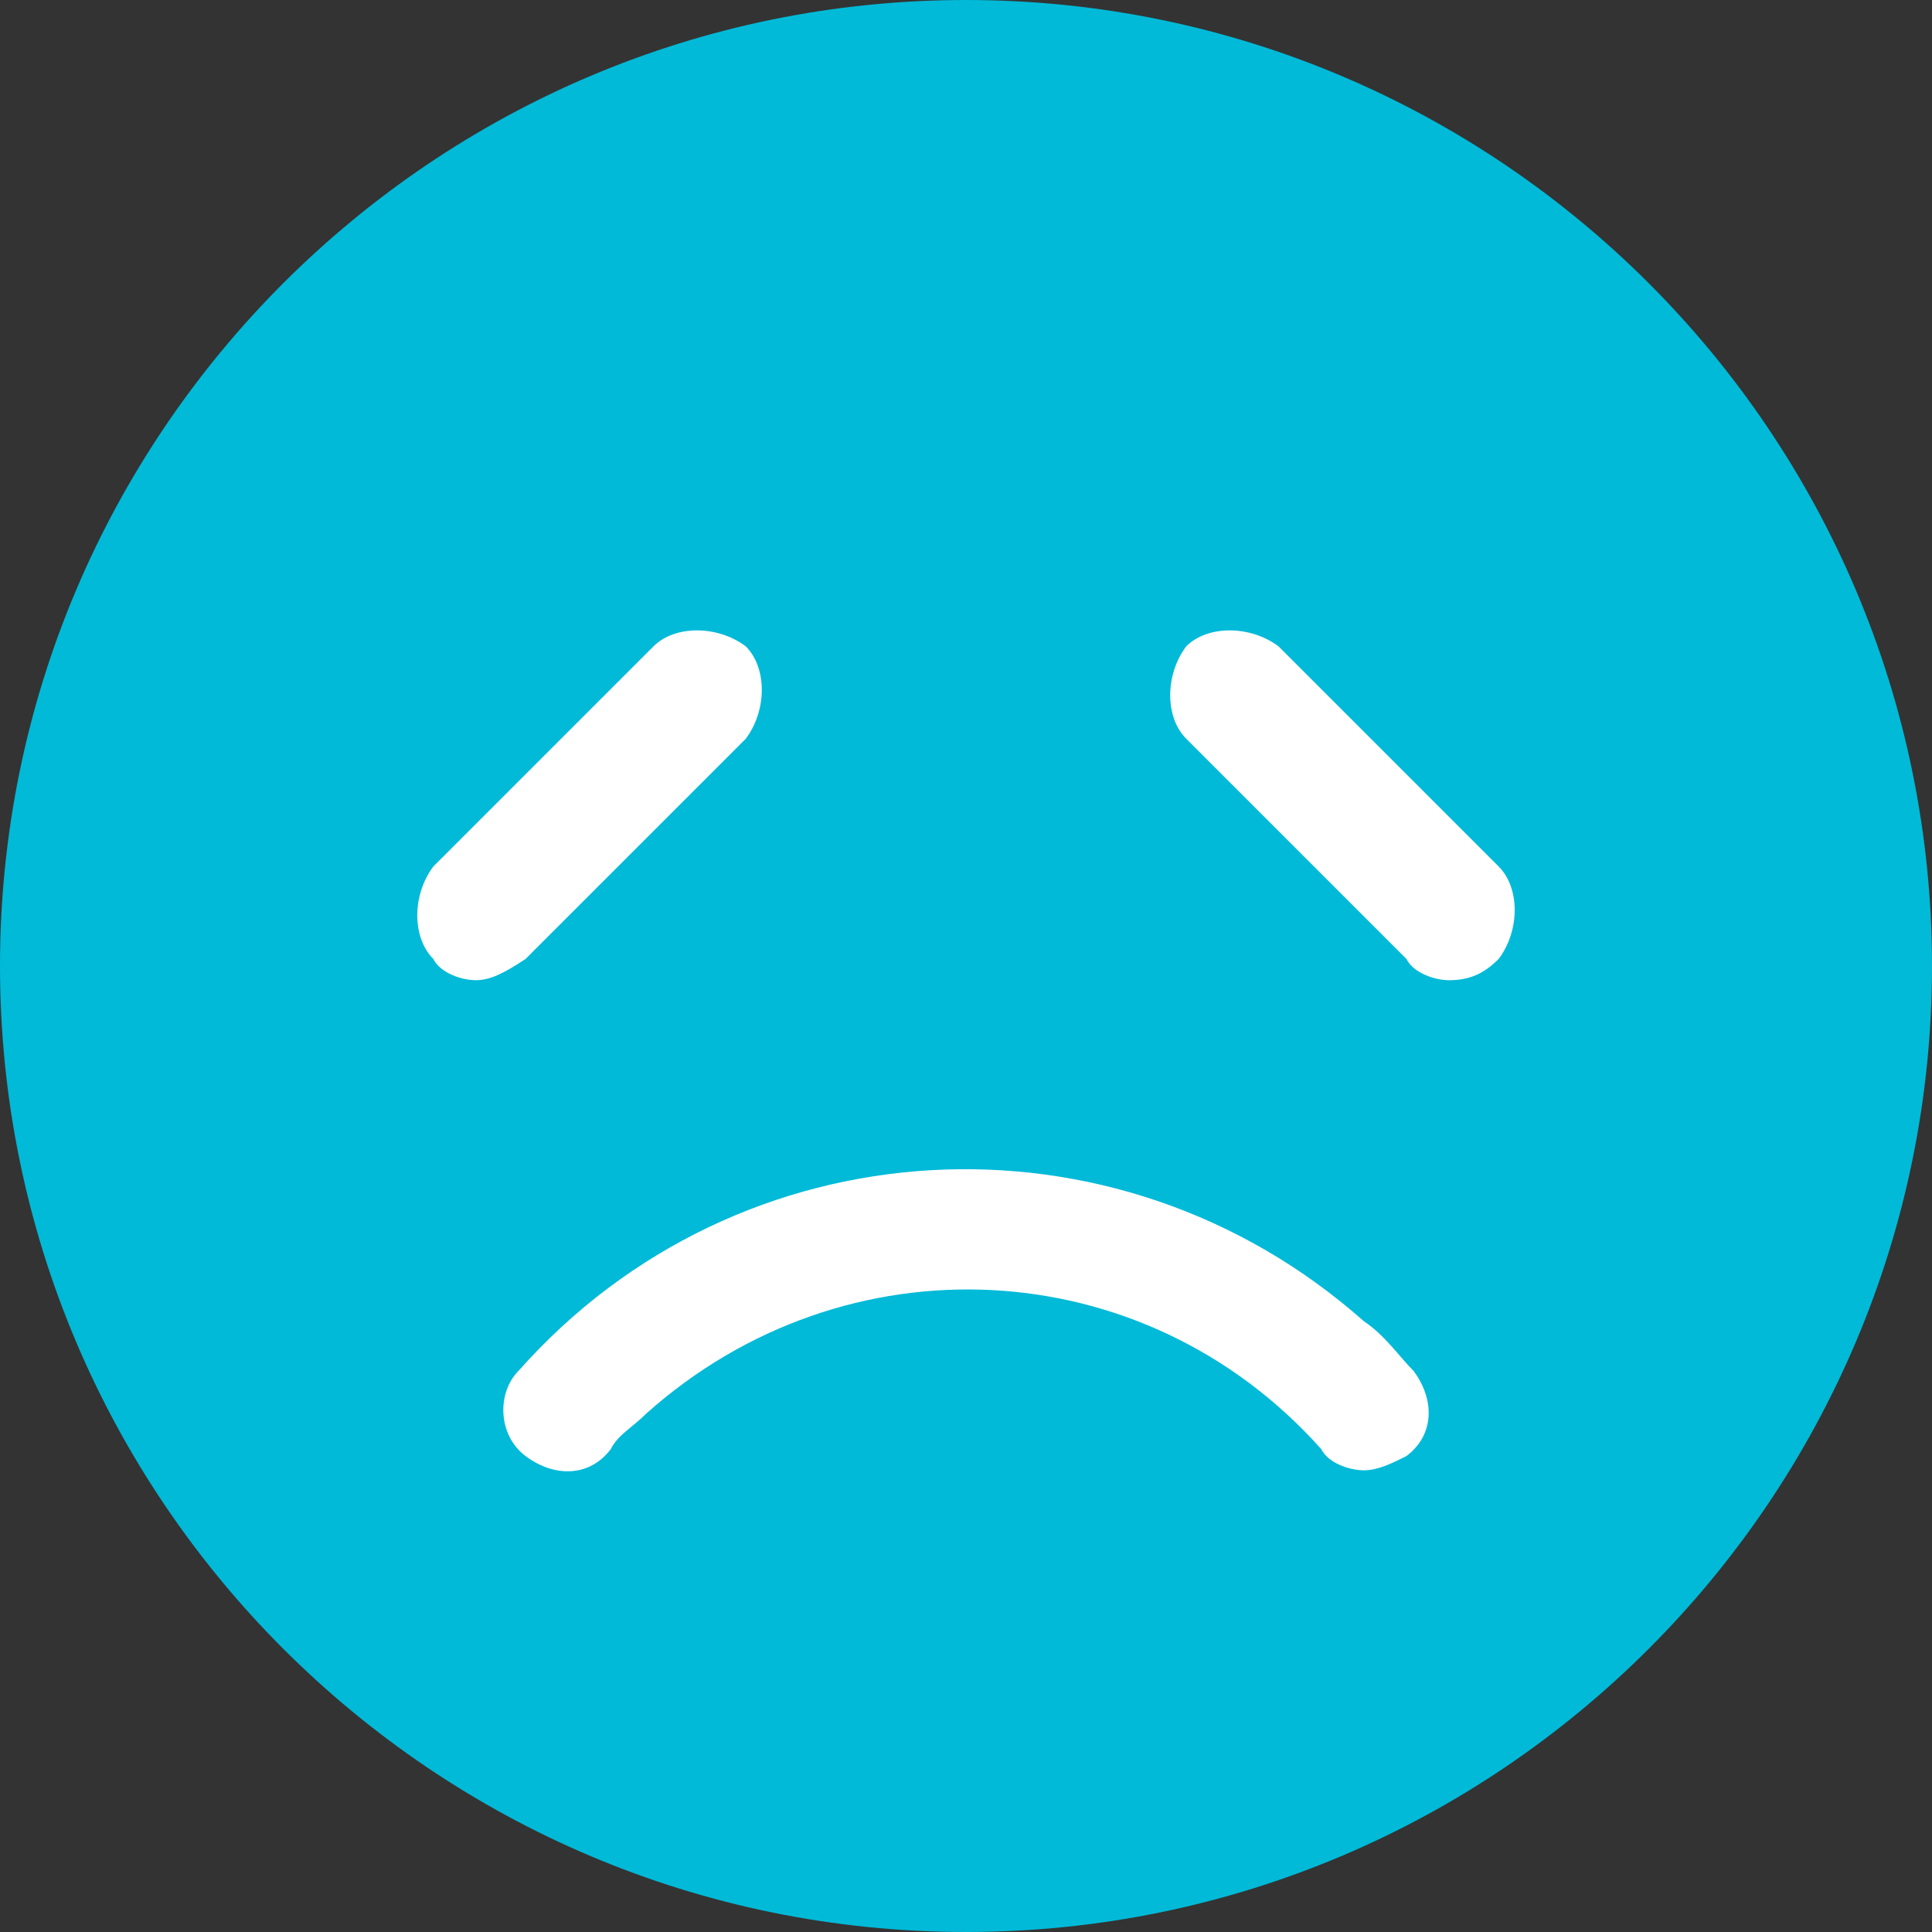
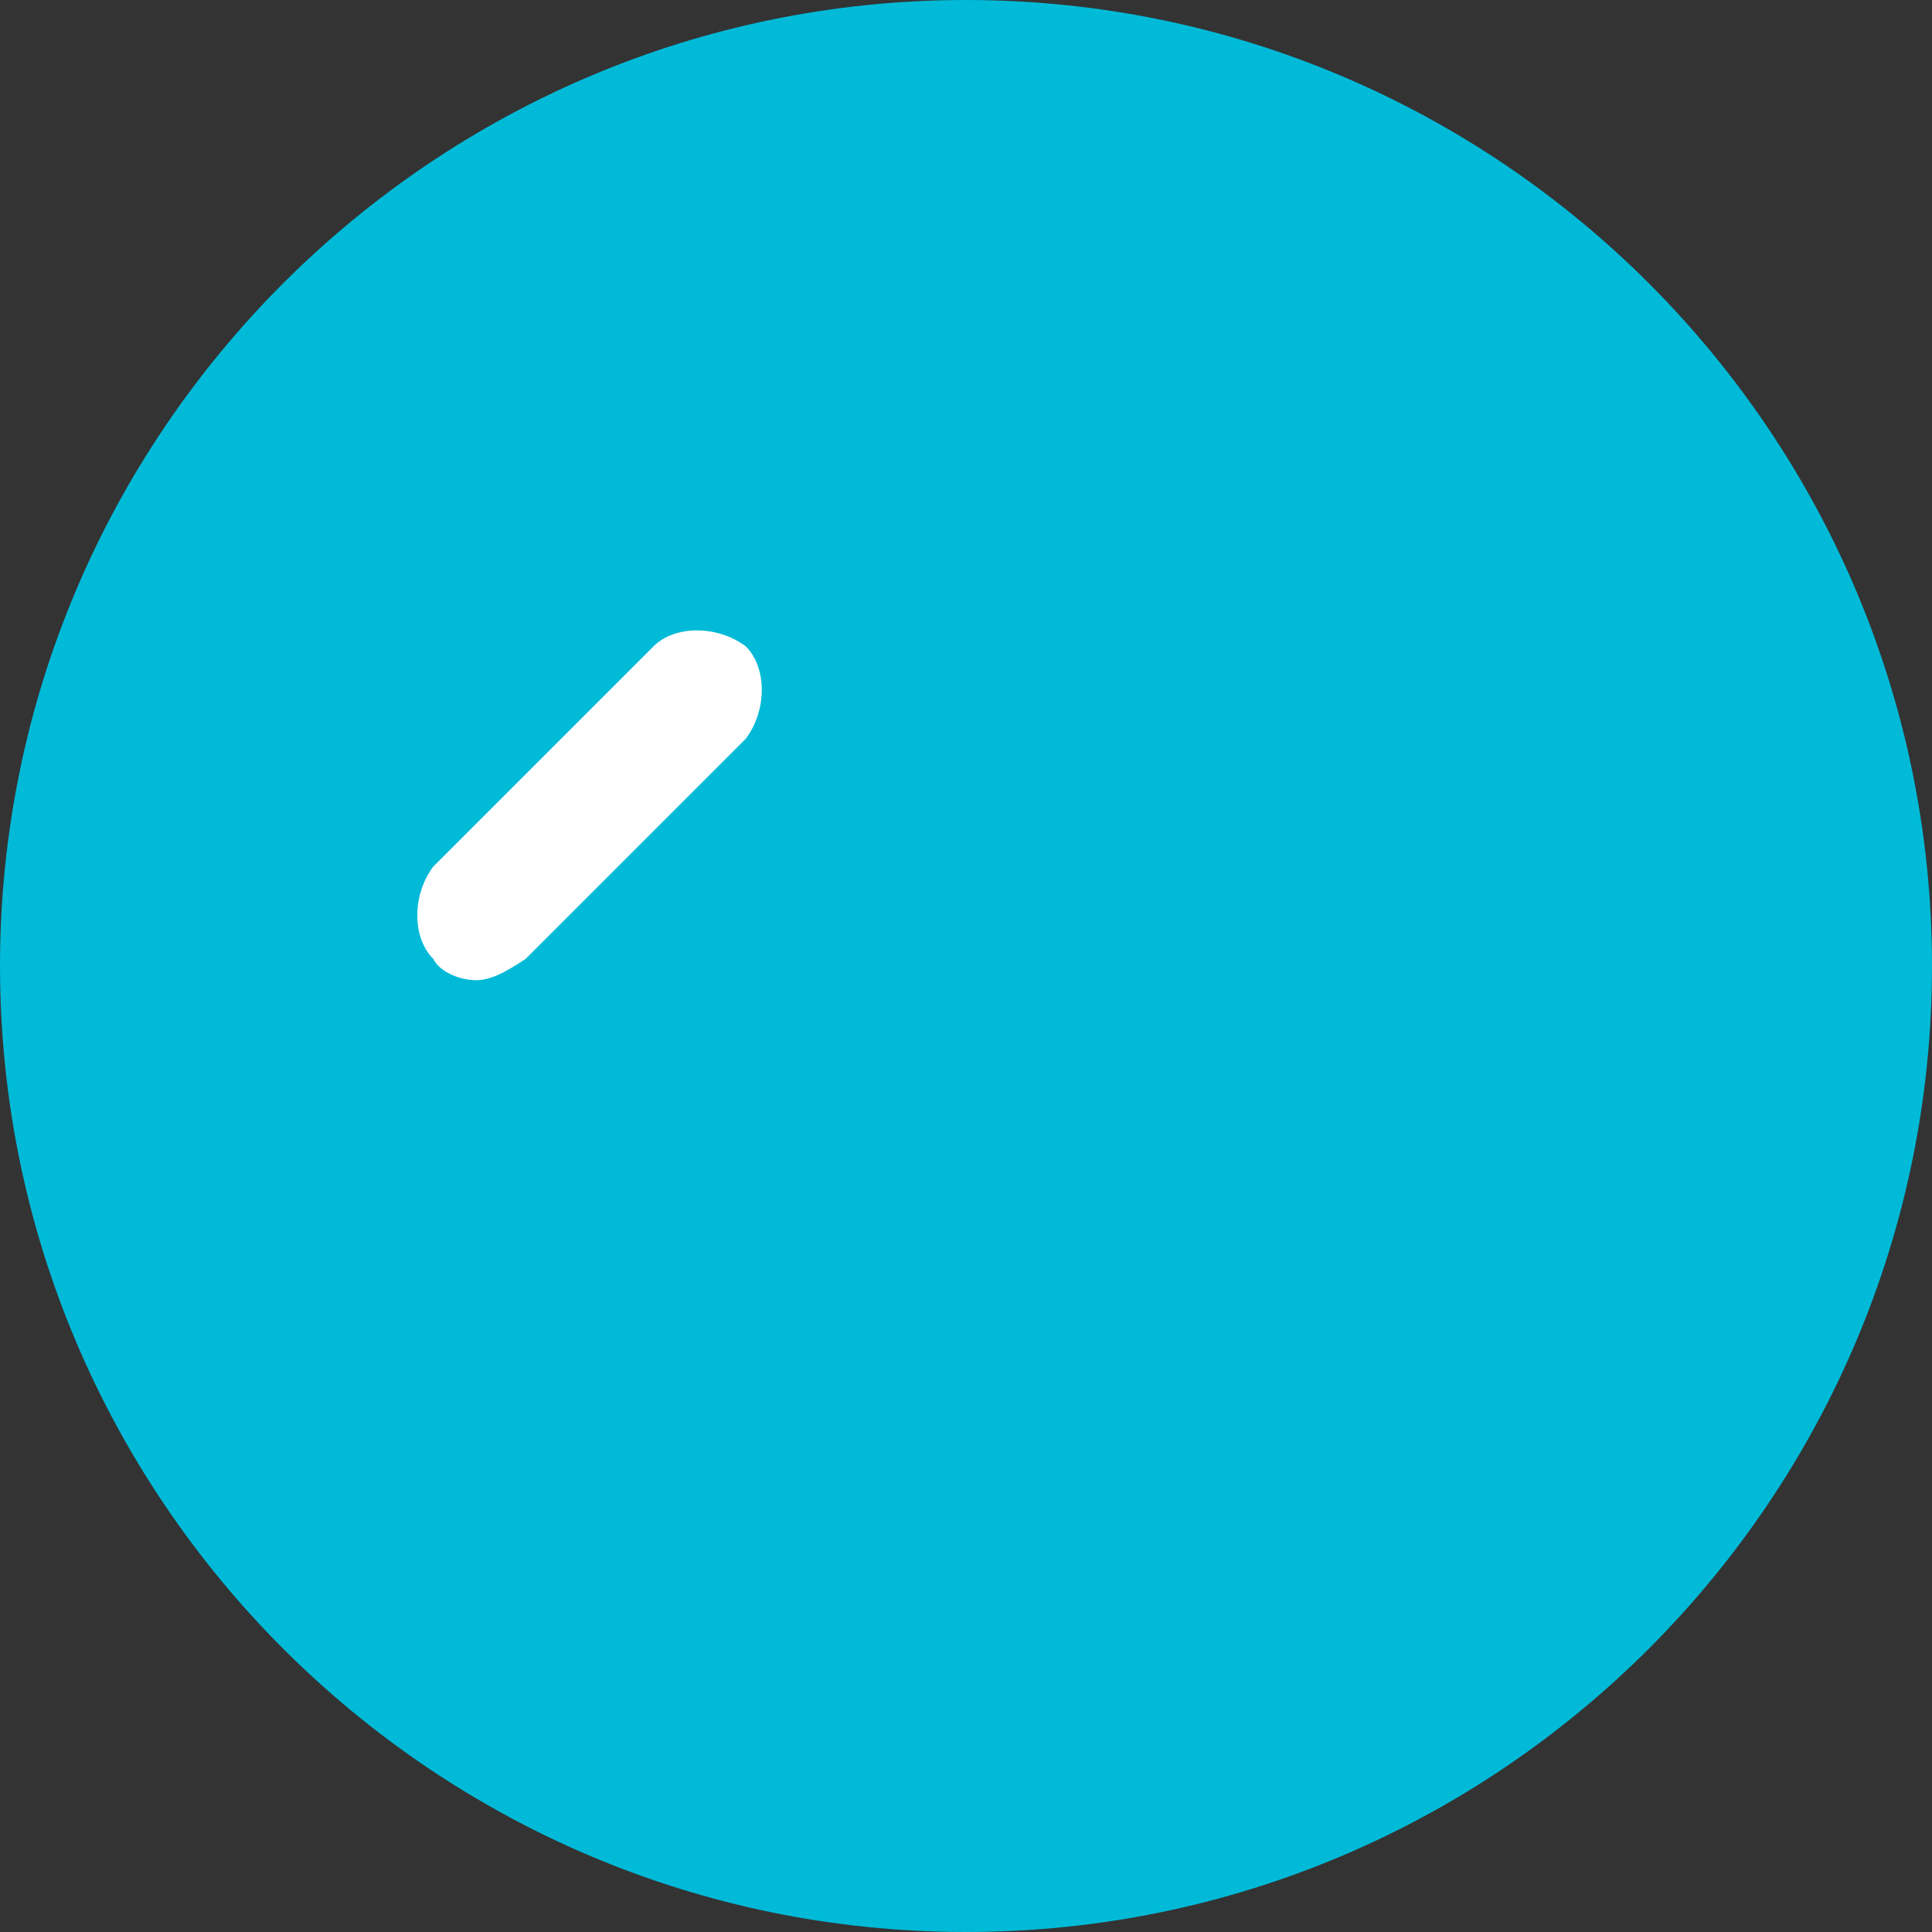
<svg xmlns="http://www.w3.org/2000/svg" version="1.1" id="グループ_21699" x="0px" y="0px" viewBox="0 0 27.2 27.2" style="enable-background:new 0 0 27.2 27.2;" xml:space="preserve">
  <rect x="0" y="0" width="27.2" height="27.2" fill="#333333" stroke="none" />
  <style type="text/css">
	.st0{fill:#00BAD8;}
	.st1{fill:#FFFFFF;}
</style>
  <path id="パス_5589" class="st0" d="M27.2,13.6c0,7.5-6.1,13.6-13.6,13.6S0,21.1,0,13.6S6.1,0,13.6,0c0,0,0,0,0,0  C21.1,0,27.2,6.1,27.2,13.6" />
-   <path id="パス_5590" class="st1" d="M19.2,20.7c-0.2,0-0.5-0.1-0.6-0.3c-2.5-2.8-6.7-3-9.5-0.5c-0.2,0.2-0.4,0.3-0.5,0.5  c-0.3,0.4-0.8,0.4-1.2,0.1C7,20.2,7,19.6,7.3,19.3c3.1-3.5,8.4-3.8,11.9-0.7c0.3,0.2,0.5,0.5,0.7,0.7c0.3,0.4,0.3,0.9-0.1,1.2  C19.6,20.6,19.4,20.7,19.2,20.7L19.2,20.7z" />
-   <path id="線_978" class="st1" d="M20.4,13.8c-0.2,0-0.5-0.1-0.6-0.3l-3.1-3.1c-0.3-0.3-0.3-0.9,0-1.3c0.3-0.3,0.9-0.3,1.3,0  l3.1,3.1c0.3,0.3,0.3,0.9,0,1.3C20.9,13.7,20.7,13.8,20.4,13.8z" />
  <path id="線_979" class="st1" d="M6.7,13.8c-0.2,0-0.5-0.1-0.6-0.3c-0.3-0.3-0.3-0.9,0-1.3l3.1-3.1c0.3-0.3,0.9-0.3,1.3,0  c0.3,0.3,0.3,0.9,0,1.3l-3.1,3.1C7.1,13.7,6.9,13.8,6.7,13.8z" />
</svg>